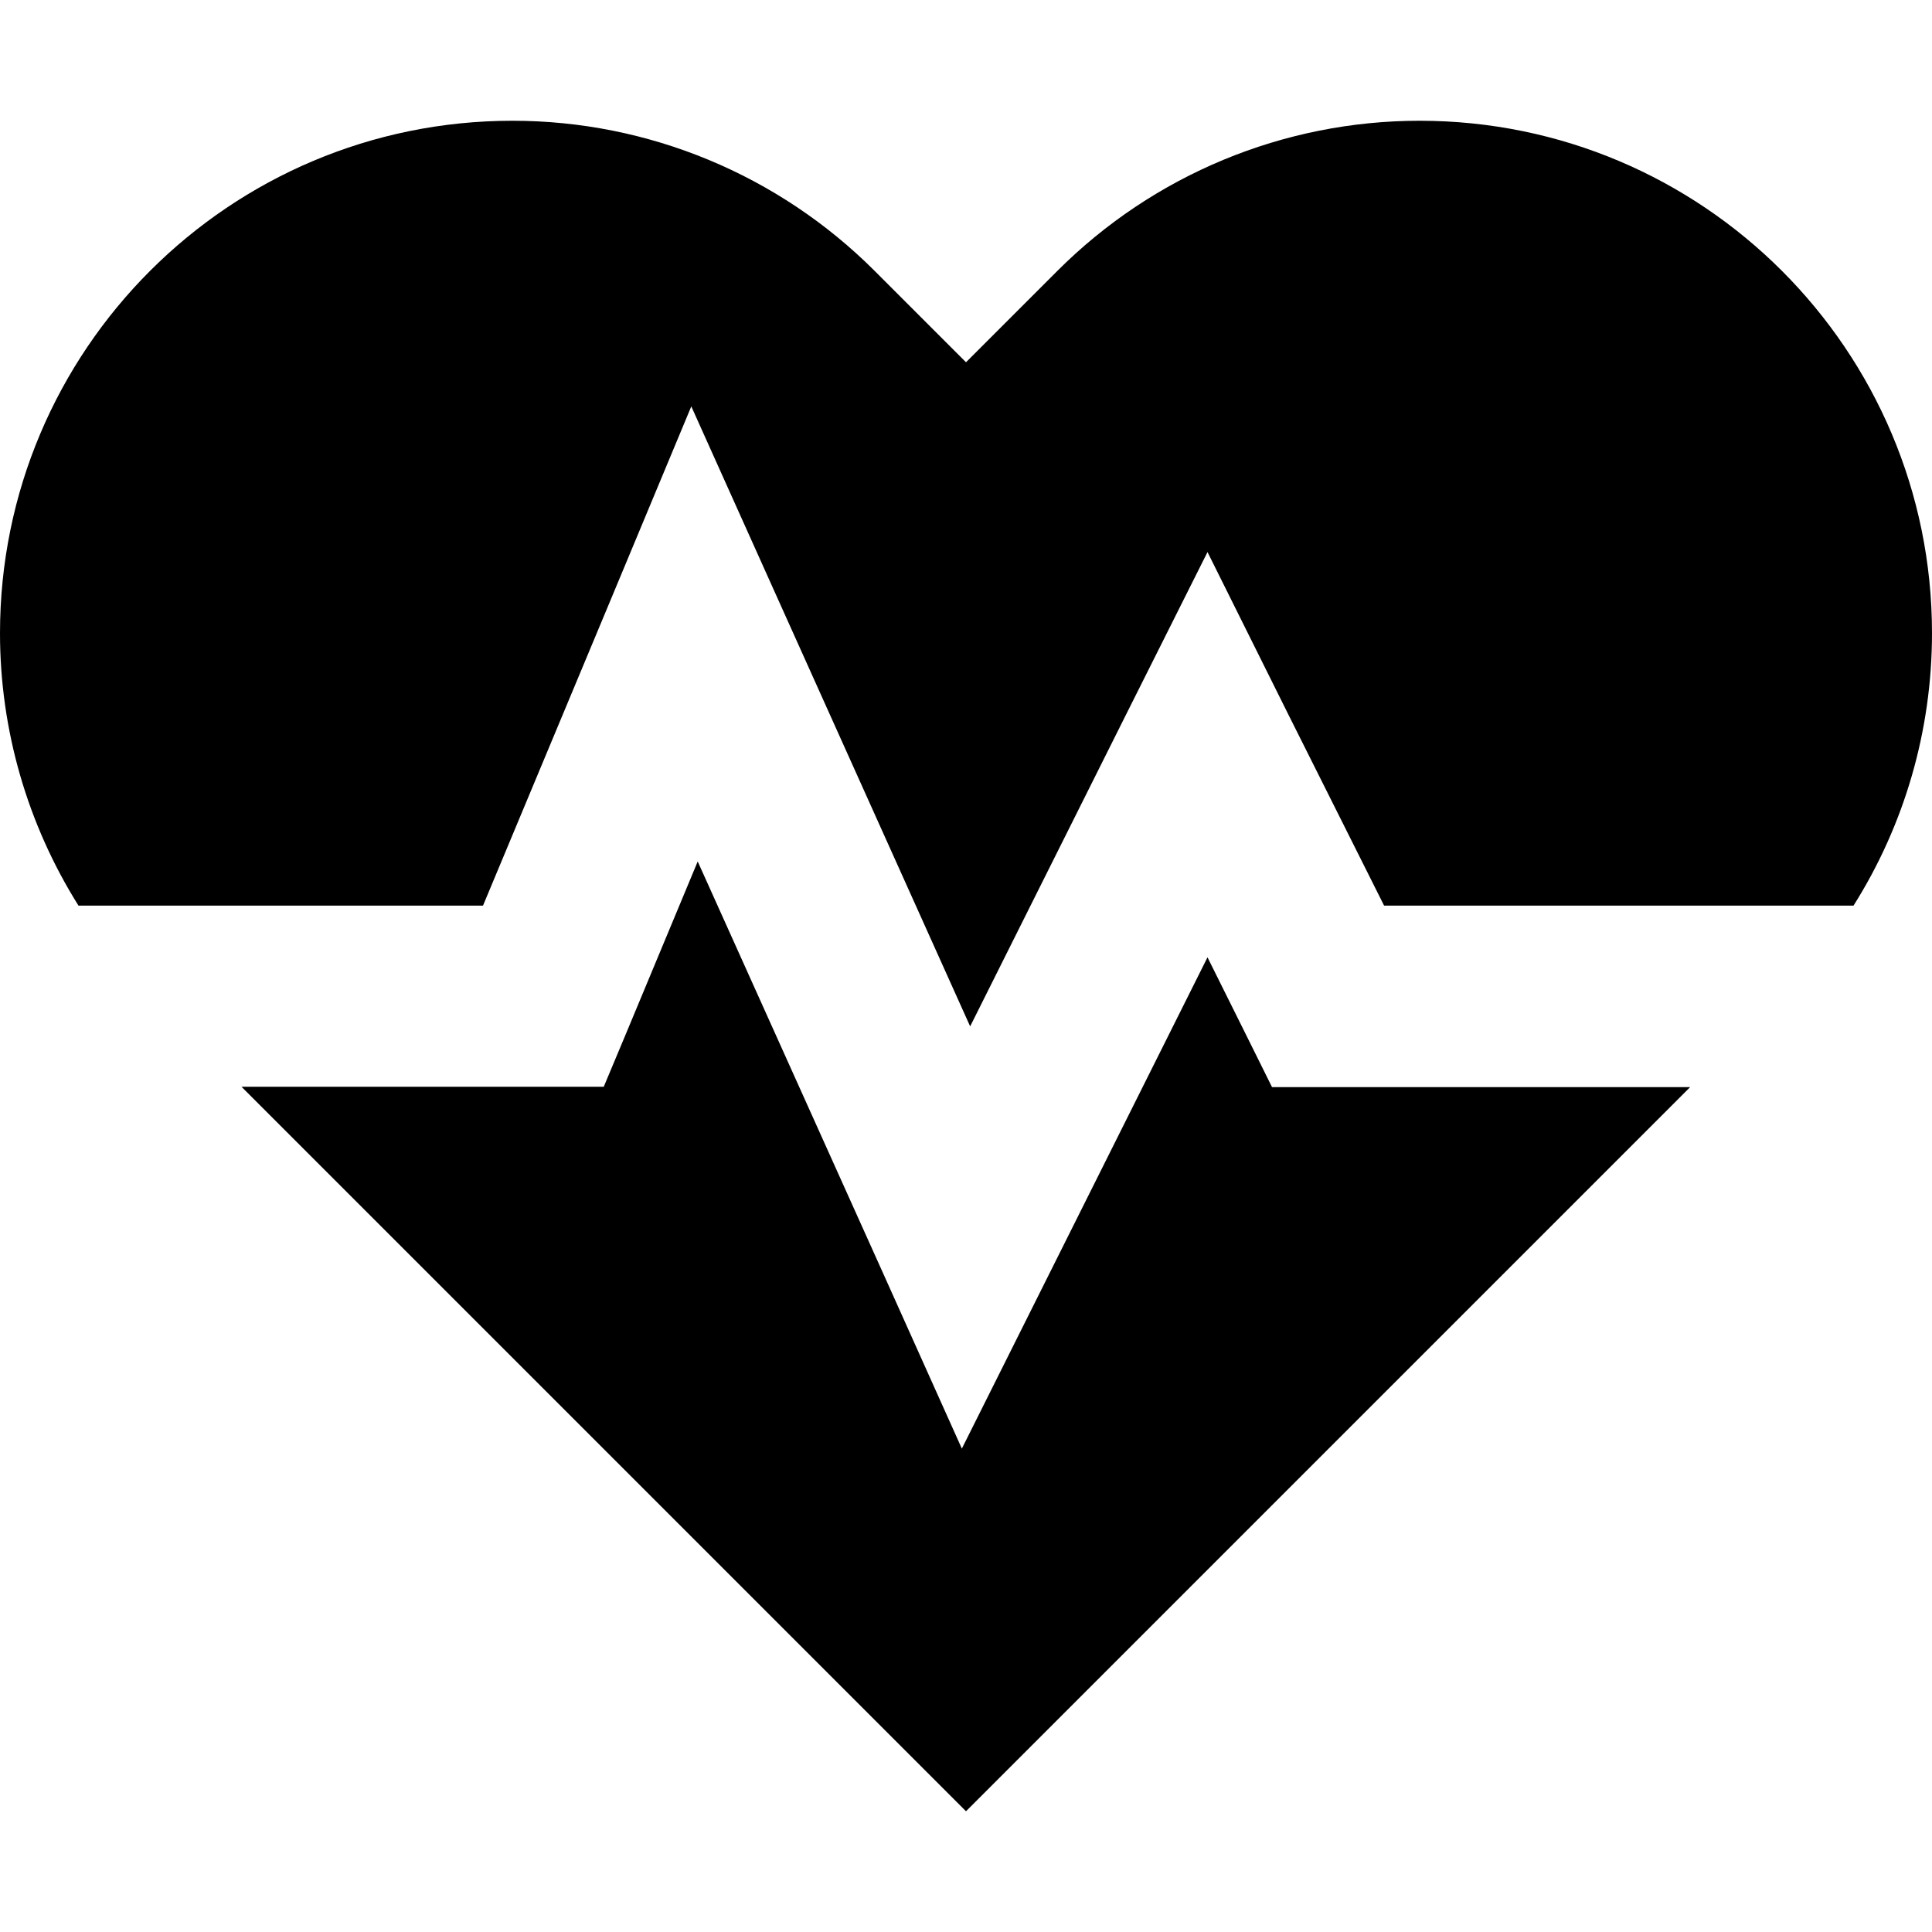
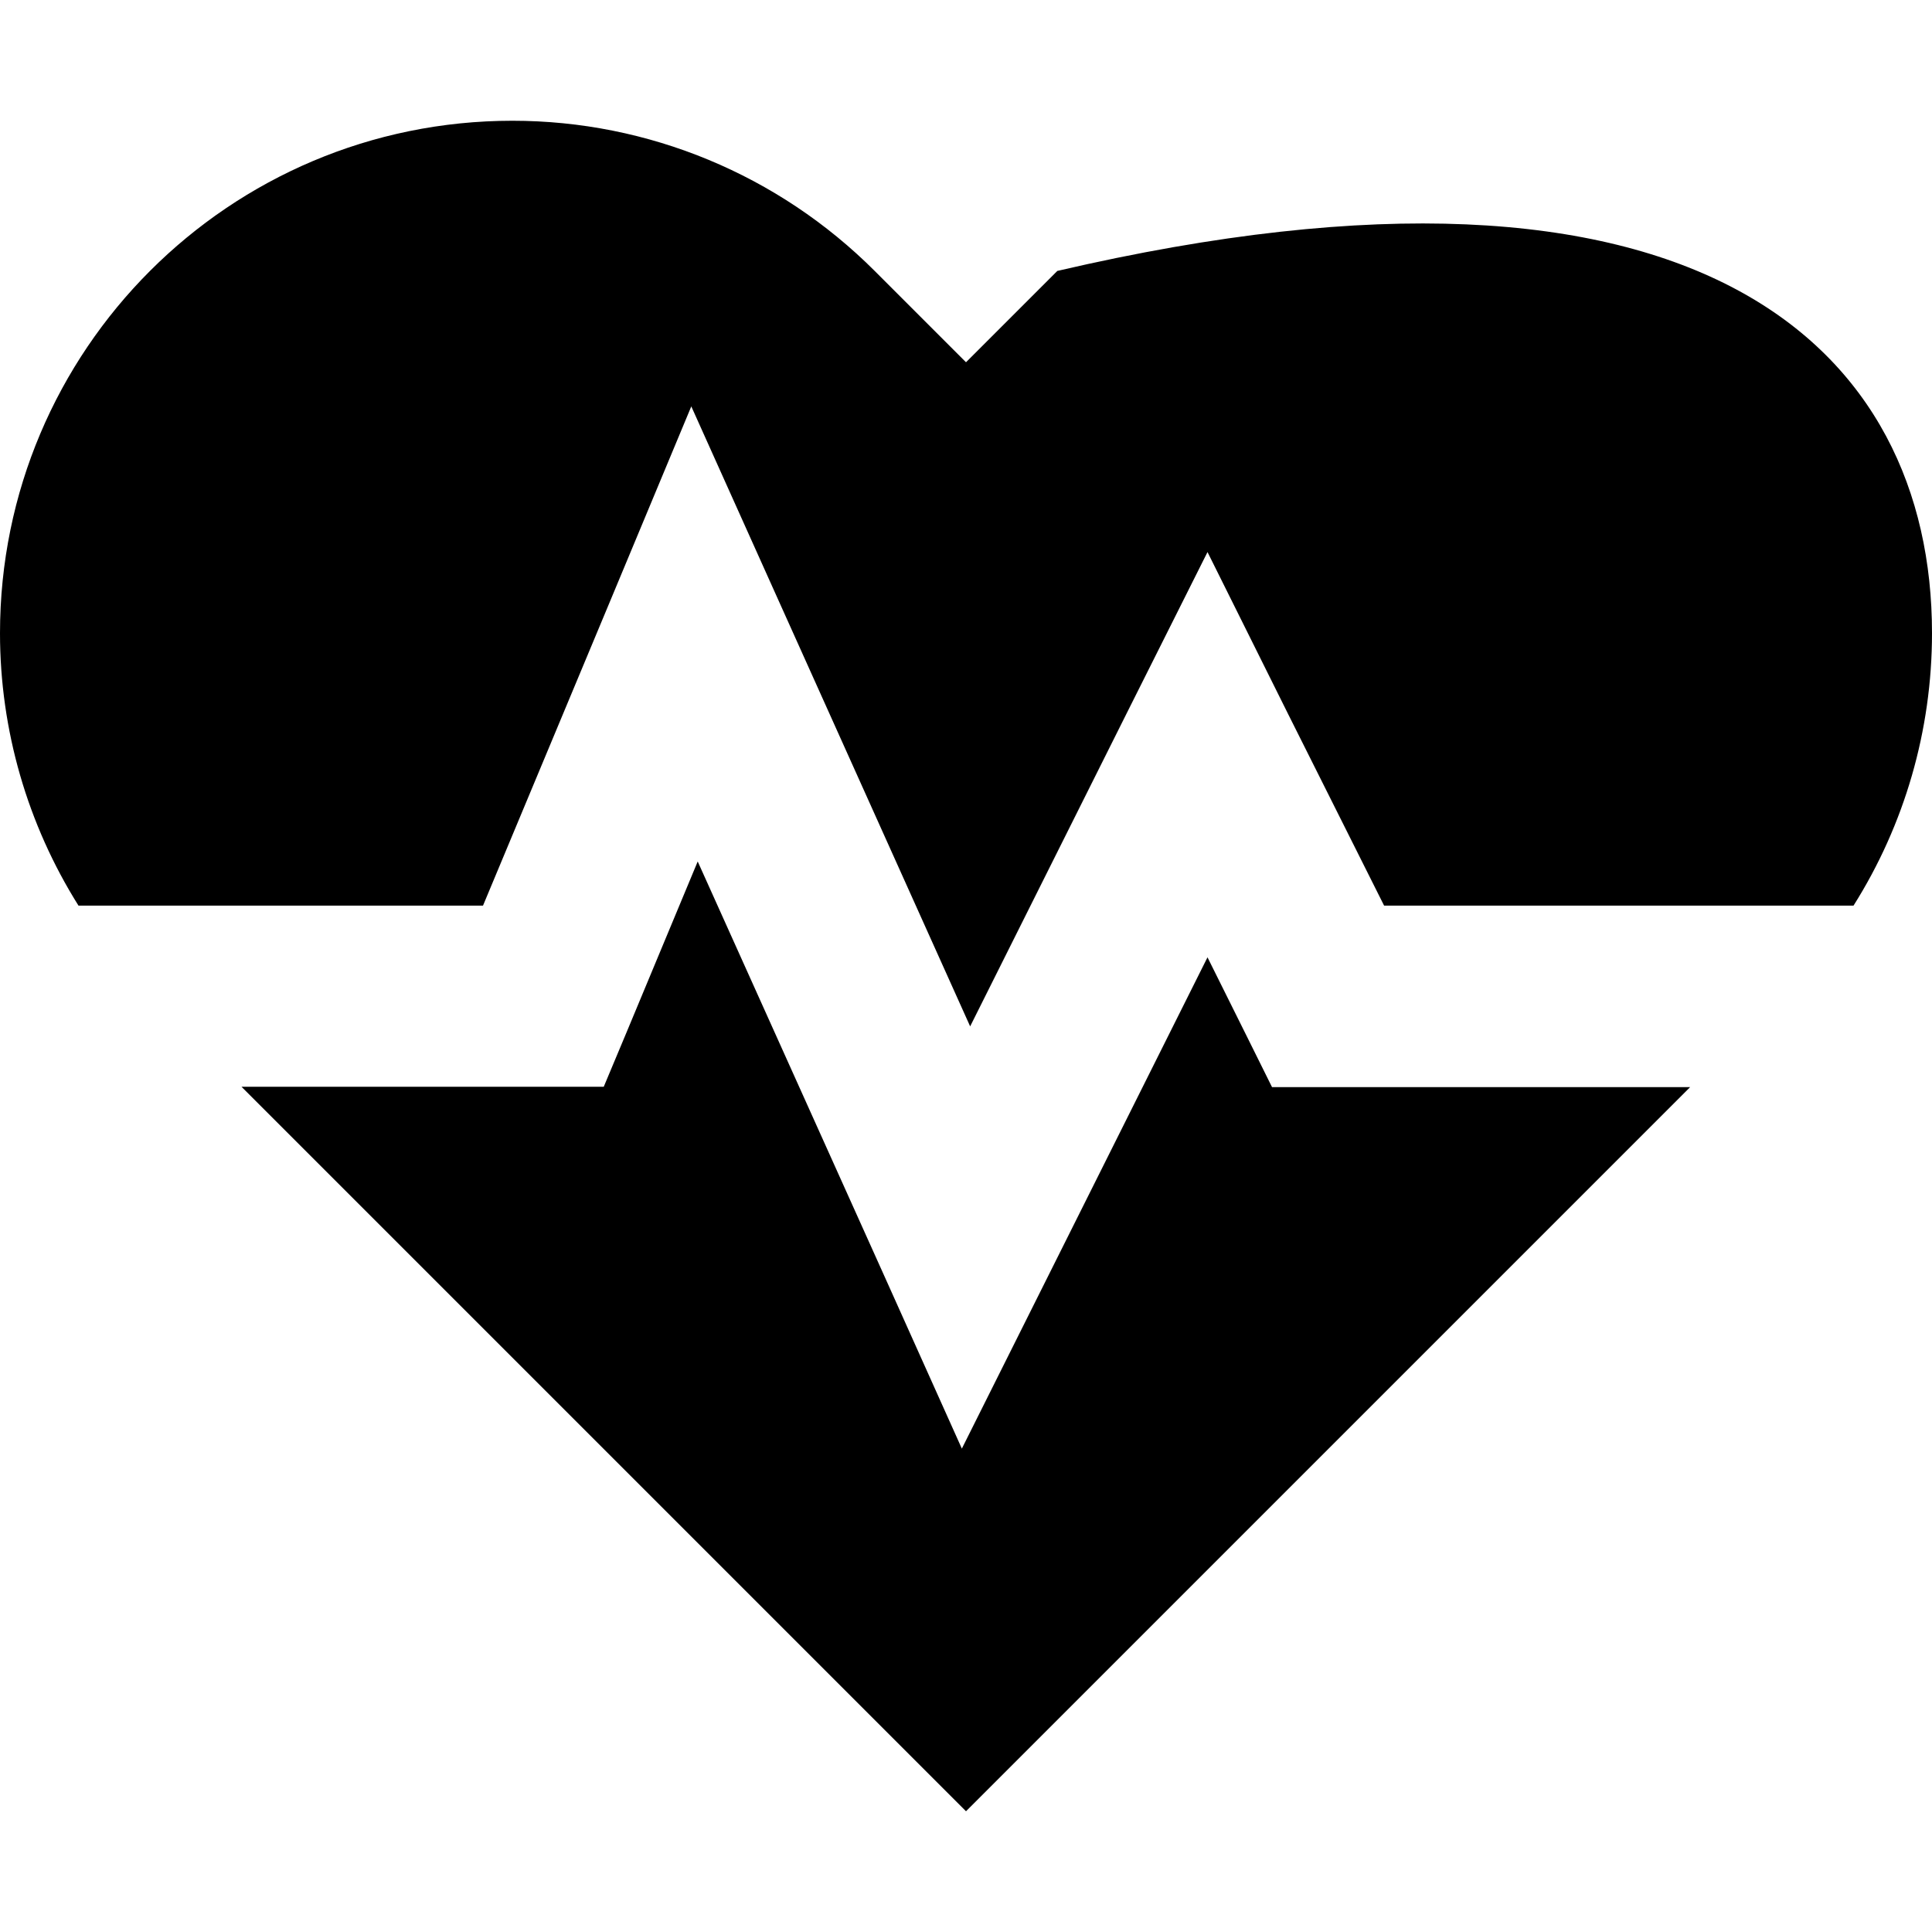
<svg xmlns="http://www.w3.org/2000/svg" viewBox="0 0 512 512">
-   <path d="M64 288l80 0 16 0 6.2-14.8 18.7-44.9 49.3 109.5 20.7 46.1 22.6-45.2L320 253.7l10.5 21.1 6.6 13.3 14.8 0 96 0s0 0 0 0L256 480 64 288s0 0 0 0zM20.8 240C7.3 218.5 0 193.5 0 167.8C0 92.8 60.8 32 135.8 32c36 0 70.5 14.3 96 39.8L256 96l24.2-24.2c25.5-25.5 60-39.8 96-39.8C451.2 32 512 92.8 512 167.8c0 25.8-7.3 50.8-20.8 72.2l-124.4 0-25.4-50.7L320 146.3l-21.5 42.9-41.4 82.8L205.9 158.2l-22.7-50.5-21.3 51.1L128 240 20.8 240z" />
+   <path d="M64 288l80 0 16 0 6.2-14.8 18.7-44.9 49.3 109.5 20.7 46.1 22.6-45.2L320 253.7l10.5 21.1 6.6 13.3 14.8 0 96 0s0 0 0 0L256 480 64 288s0 0 0 0zM20.8 240C7.3 218.5 0 193.5 0 167.8C0 92.8 60.8 32 135.8 32c36 0 70.5 14.3 96 39.8L256 96l24.2-24.2C451.2 32 512 92.8 512 167.8c0 25.8-7.3 50.8-20.8 72.2l-124.4 0-25.4-50.7L320 146.3l-21.5 42.9-41.4 82.8L205.9 158.2l-22.7-50.5-21.3 51.1L128 240 20.8 240z" />
</svg>